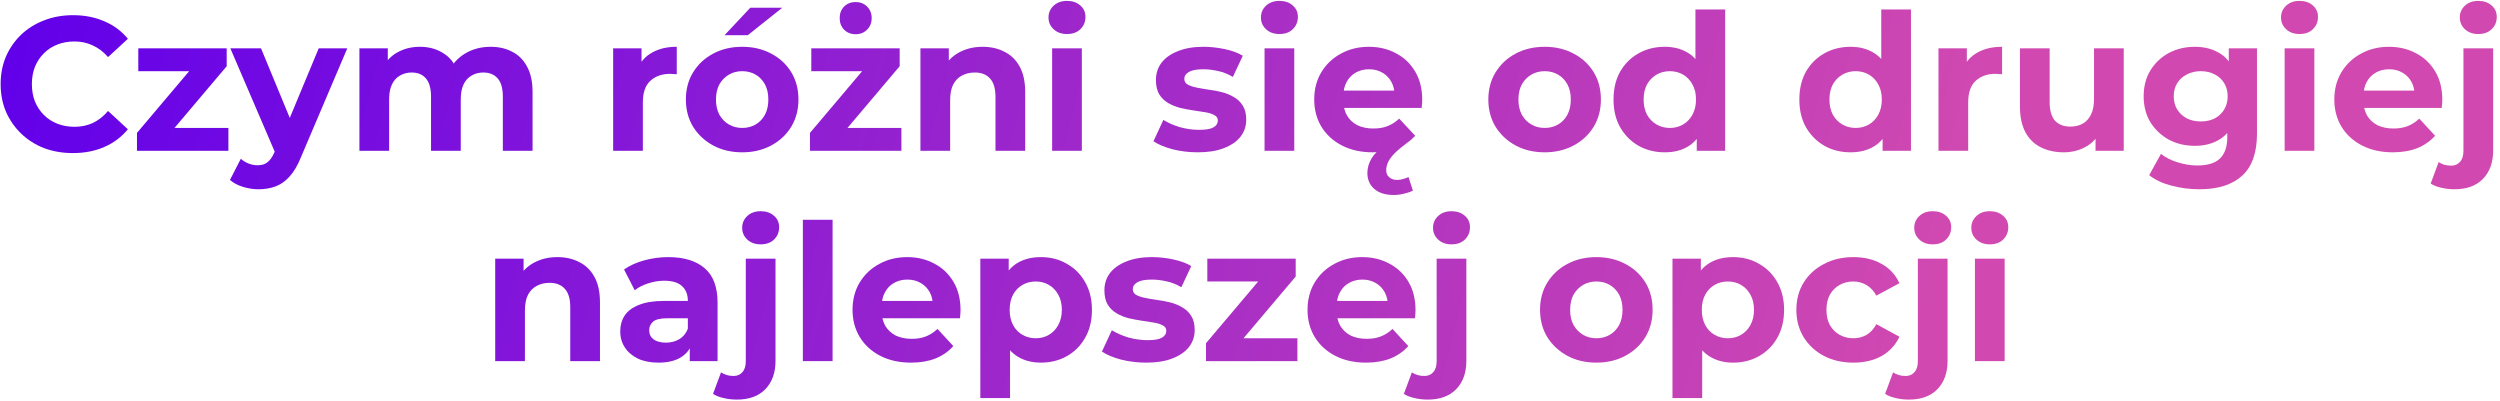
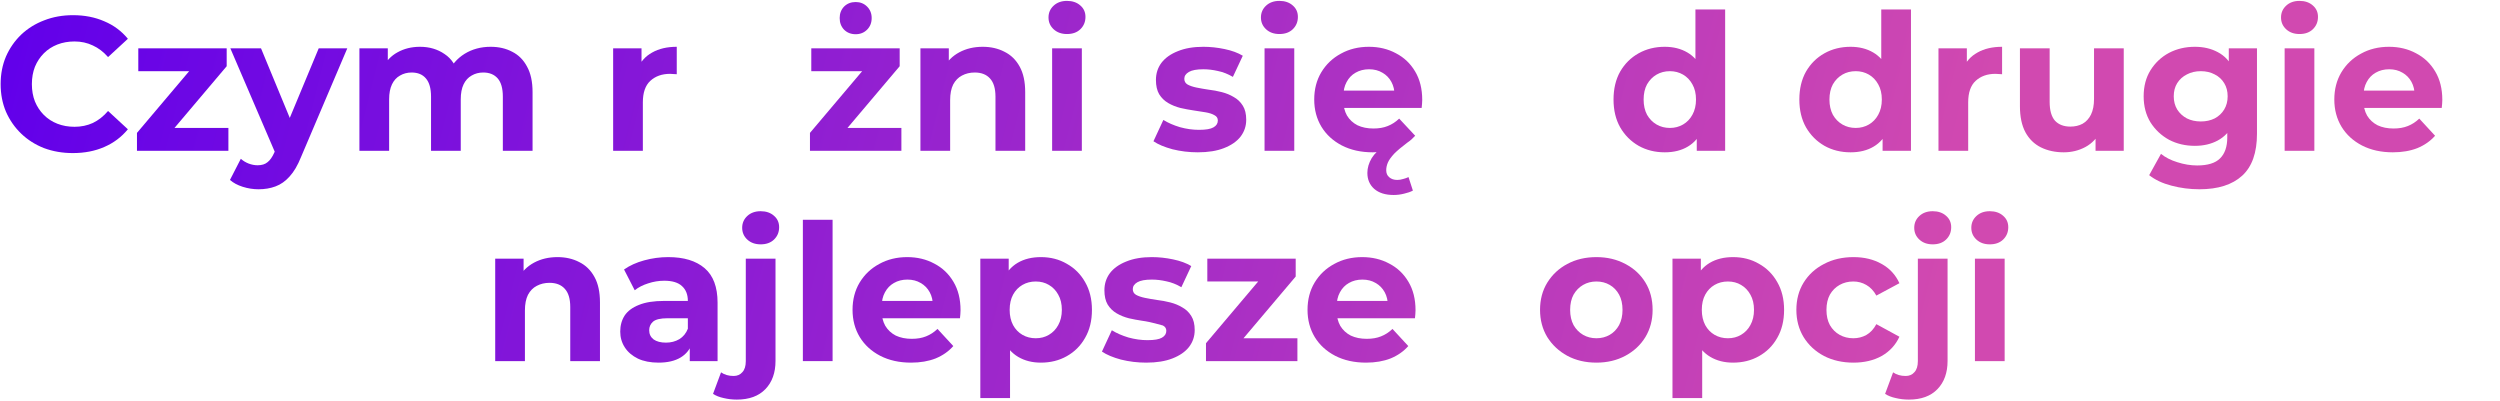
<svg xmlns="http://www.w3.org/2000/svg" width="630" height="101" viewBox="0 0 630 101" fill="none">
  <path d="M18.353 38.576C15.761 38.576 13.345 38.16 11.105 37.328C8.897 36.464 6.977 35.248 5.345 33.68C3.713 32.112 2.433 30.272 1.505 28.16C0.609 26.048 0.161 23.728 0.161 21.2C0.161 18.672 0.609 16.352 1.505 14.24C2.433 12.128 3.713 10.288 5.345 8.72C7.009 7.152 8.945 5.952 11.153 5.12C13.361 4.256 15.777 3.824 18.401 3.824C21.313 3.824 23.937 4.336 26.273 5.36C28.641 6.352 30.625 7.824 32.225 9.776L27.233 14.384C26.081 13.072 24.801 12.096 23.393 11.456C21.985 10.784 20.449 10.448 18.785 10.448C17.217 10.448 15.777 10.704 14.465 11.216C13.153 11.728 12.017 12.464 11.057 13.424C10.097 14.384 9.345 15.52 8.801 16.832C8.289 18.144 8.033 19.6 8.033 21.2C8.033 22.8 8.289 24.256 8.801 25.568C9.345 26.88 10.097 28.016 11.057 28.976C12.017 29.936 13.153 30.672 14.465 31.184C15.777 31.696 17.217 31.952 18.785 31.952C20.449 31.952 21.985 31.632 23.393 30.992C24.801 30.32 26.081 29.312 27.233 27.968L32.225 32.576C30.625 34.528 28.641 36.016 26.273 37.04C23.937 38.064 21.297 38.576 18.353 38.576Z" fill="url(#paint0_linear_38_310)" />
  <path d="M34.516 38V33.488L49.78 15.44L51.076 17.936H34.852V12.176H57.124V16.688L41.86 34.736L40.516 32.24H57.556V38H34.516Z" fill="url(#paint1_linear_38_310)" />
  <path d="M65.15 47.696C63.806 47.696 62.478 47.488 61.166 47.072C59.854 46.656 58.782 46.08 57.95 45.344L60.686 40.016C61.262 40.528 61.918 40.928 62.654 41.216C63.422 41.504 64.174 41.648 64.91 41.648C65.966 41.648 66.798 41.392 67.406 40.88C68.046 40.4 68.622 39.584 69.134 38.432L70.478 35.264L71.054 34.448L80.318 12.176H87.518L75.854 39.584C75.022 41.664 74.062 43.296 72.974 44.48C71.918 45.664 70.734 46.496 69.422 46.976C68.142 47.456 66.718 47.696 65.15 47.696ZM69.566 39.008L58.046 12.176H65.774L74.702 33.776L69.566 39.008Z" fill="url(#paint2_linear_38_310)" />
  <path d="M123.645 11.792C125.693 11.792 127.501 12.208 129.069 13.04C130.669 13.84 131.917 15.088 132.813 16.784C133.741 18.448 134.205 20.592 134.205 23.216V38H126.717V24.368C126.717 22.288 126.285 20.752 125.421 19.76C124.557 18.768 123.341 18.272 121.773 18.272C120.685 18.272 119.709 18.528 118.845 19.04C117.981 19.52 117.309 20.256 116.829 21.248C116.349 22.24 116.109 23.504 116.109 25.04V38H108.621V24.368C108.621 22.288 108.189 20.752 107.325 19.76C106.493 18.768 105.293 18.272 103.725 18.272C102.637 18.272 101.661 18.528 100.797 19.04C99.933 19.52 99.261 20.256 98.781 21.248C98.301 22.24 98.061 23.504 98.061 25.04V38H90.573V12.176H97.725V19.232L96.381 17.168C97.277 15.408 98.541 14.08 100.173 13.184C101.837 12.256 103.725 11.792 105.837 11.792C108.205 11.792 110.269 12.4 112.029 13.616C113.821 14.8 115.005 16.624 115.581 19.088L112.941 18.368C113.805 16.352 115.181 14.752 117.069 13.568C118.989 12.384 121.181 11.792 123.645 11.792Z" fill="url(#paint3_linear_38_310)" />
  <path d="M154.511 38V12.176H161.663V19.472L160.655 17.36C161.423 15.536 162.655 14.16 164.351 13.232C166.047 12.272 168.111 11.792 170.543 11.792V18.704C170.223 18.672 169.935 18.656 169.679 18.656C169.423 18.624 169.151 18.608 168.863 18.608C166.815 18.608 165.151 19.2 163.871 20.384C162.623 21.536 161.999 23.344 161.999 25.808V38H154.511Z" fill="url(#paint4_linear_38_310)" />
-   <path d="M187.049 38.384C184.297 38.384 181.849 37.808 179.705 36.656C177.593 35.504 175.913 33.936 174.665 31.952C173.449 29.936 172.841 27.648 172.841 25.088C172.841 22.496 173.449 20.208 174.665 18.224C175.913 16.208 177.593 14.64 179.705 13.52C181.849 12.368 184.297 11.792 187.049 11.792C189.769 11.792 192.201 12.368 194.345 13.52C196.489 14.64 198.169 16.192 199.385 18.176C200.601 20.16 201.209 22.464 201.209 25.088C201.209 27.648 200.601 29.936 199.385 31.952C198.169 33.936 196.489 35.504 194.345 36.656C192.201 37.808 189.769 38.384 187.049 38.384ZM187.049 32.24C188.297 32.24 189.417 31.952 190.409 31.376C191.401 30.8 192.185 29.984 192.761 28.928C193.337 27.84 193.625 26.56 193.625 25.088C193.625 23.584 193.337 22.304 192.761 21.248C192.185 20.192 191.401 19.376 190.409 18.8C189.417 18.224 188.297 17.936 187.049 17.936C185.801 17.936 184.681 18.224 183.689 18.8C182.697 19.376 181.897 20.192 181.289 21.248C180.713 22.304 180.425 23.584 180.425 25.088C180.425 26.56 180.713 27.84 181.289 28.928C181.897 29.984 182.697 30.8 183.689 31.376C184.681 31.952 185.801 32.24 187.049 32.24ZM182.585 8.864L189.065 1.952H197.129L188.441 8.864H182.585Z" fill="url(#paint5_linear_38_310)" />
  <path d="M204.11 38V33.488L219.374 15.44L220.67 17.936H204.446V12.176H226.718V16.688L211.454 34.736L210.11 32.24H227.15V38H204.11ZM215.63 8.624C214.446 8.624 213.47 8.24 212.702 7.472C211.966 6.704 211.598 5.728 211.598 4.544C211.598 3.392 211.966 2.432 212.702 1.664C213.47 0.896 214.446 0.512 215.63 0.512C216.782 0.512 217.742 0.896 218.51 1.664C219.278 2.432 219.662 3.392 219.662 4.544C219.662 5.728 219.278 6.704 218.51 7.472C217.742 8.24 216.782 8.624 215.63 8.624Z" fill="url(#paint6_linear_38_310)" />
  <path d="M247.644 11.792C249.692 11.792 251.516 12.208 253.116 13.04C254.748 13.84 256.028 15.088 256.956 16.784C257.884 18.448 258.348 20.592 258.348 23.216V38H250.86V24.368C250.86 22.288 250.396 20.752 249.468 19.76C248.572 18.768 247.292 18.272 245.628 18.272C244.444 18.272 243.372 18.528 242.412 19.04C241.484 19.52 240.748 20.272 240.204 21.296C239.692 22.32 239.436 23.632 239.436 25.232V38H231.948V12.176H239.1V19.328L237.756 17.168C238.684 15.44 240.012 14.112 241.74 13.184C243.468 12.256 245.436 11.792 247.644 11.792Z" fill="url(#paint7_linear_38_310)" />
  <path d="M265.136 38V12.176H272.624V38H265.136ZM268.88 8.576C267.504 8.576 266.384 8.176 265.52 7.376C264.656 6.576 264.224 5.584 264.224 4.4C264.224 3.216 264.656 2.224 265.52 1.424C266.384 0.624 267.504 0.224 268.88 0.224C270.256 0.224 271.376 0.608 272.24 1.376C273.104 2.112 273.536 3.072 273.536 4.256C273.536 5.504 273.104 6.544 272.24 7.376C271.408 8.176 270.288 8.576 268.88 8.576Z" fill="url(#paint8_linear_38_310)" />
  <path d="M301.855 38.384C299.647 38.384 297.519 38.128 295.471 37.616C293.455 37.072 291.855 36.4 290.671 35.6L293.167 30.224C294.351 30.96 295.743 31.568 297.343 32.048C298.975 32.496 300.575 32.72 302.143 32.72C303.871 32.72 305.087 32.512 305.791 32.096C306.527 31.68 306.895 31.104 306.895 30.368C306.895 29.76 306.607 29.312 306.031 29.024C305.487 28.704 304.751 28.464 303.823 28.304C302.895 28.144 301.871 27.984 300.751 27.824C299.663 27.664 298.559 27.456 297.439 27.2C296.319 26.912 295.295 26.496 294.367 25.952C293.439 25.408 292.687 24.672 292.111 23.744C291.567 22.816 291.295 21.616 291.295 20.144C291.295 18.512 291.759 17.072 292.687 15.824C293.647 14.576 295.023 13.6 296.815 12.896C298.607 12.16 300.751 11.792 303.247 11.792C305.007 11.792 306.799 11.984 308.623 12.368C310.447 12.752 311.967 13.312 313.183 14.048L310.687 19.376C309.439 18.64 308.175 18.144 306.895 17.888C305.647 17.6 304.431 17.456 303.247 17.456C301.583 17.456 300.367 17.68 299.599 18.128C298.831 18.576 298.447 19.152 298.447 19.856C298.447 20.496 298.719 20.976 299.263 21.296C299.839 21.616 300.591 21.872 301.519 22.064C302.447 22.256 303.455 22.432 304.543 22.592C305.663 22.72 306.783 22.928 307.903 23.216C309.023 23.504 310.031 23.92 310.927 24.464C311.855 24.976 312.607 25.696 313.183 26.624C313.759 27.52 314.047 28.704 314.047 30.176C314.047 31.776 313.567 33.2 312.607 34.448C311.647 35.664 310.255 36.624 308.431 37.328C306.639 38.032 304.447 38.384 301.855 38.384Z" fill="url(#paint9_linear_38_310)" />
  <path d="M318.667 38V12.176H326.155V38H318.667ZM322.411 8.576C321.035 8.576 319.915 8.176 319.051 7.376C318.187 6.576 317.755 5.584 317.755 4.4C317.755 3.216 318.187 2.224 319.051 1.424C319.915 0.624 321.035 0.224 322.411 0.224C323.787 0.224 324.907 0.608 325.771 1.376C326.635 2.112 327.067 3.072 327.067 4.256C327.067 5.504 326.635 6.544 325.771 7.376C324.939 8.176 323.819 8.576 322.411 8.576Z" fill="url(#paint10_linear_38_310)" />
  <path d="M351.201 49.136C349.12 49.136 347.489 48.624 346.305 47.6C345.153 46.576 344.577 45.232 344.577 43.568C344.577 42.32 344.945 41.072 345.681 39.824C346.449 38.608 347.552 37.6 348.992 36.8L350.529 37.76C349.857 37.952 349.12 38.096 348.32 38.192C347.552 38.32 346.753 38.384 345.921 38.384C342.977 38.384 340.385 37.808 338.145 36.656C335.937 35.504 334.224 33.936 333.008 31.952C331.792 29.936 331.185 27.648 331.185 25.088C331.185 22.496 331.777 20.208 332.961 18.224C334.177 16.208 335.825 14.64 337.905 13.52C339.985 12.368 342.337 11.792 344.961 11.792C347.489 11.792 349.76 12.336 351.776 13.424C353.824 14.48 355.441 16.016 356.625 18.032C357.809 20.016 358.401 22.4 358.401 25.184C358.401 25.472 358.385 25.808 358.353 26.192C358.321 26.544 358.288 26.88 358.257 27.2H337.28V22.832H354.32L351.44 24.128C351.44 22.784 351.169 21.616 350.625 20.624C350.081 19.632 349.328 18.864 348.368 18.32C347.408 17.744 346.289 17.456 345.009 17.456C343.729 17.456 342.592 17.744 341.6 18.32C340.64 18.864 339.889 19.648 339.345 20.672C338.801 21.664 338.529 22.848 338.529 24.224V25.376C338.529 26.784 338.832 28.032 339.44 29.12C340.08 30.176 340.961 30.992 342.081 31.568C343.233 32.112 344.576 32.384 346.112 32.384C347.488 32.384 348.688 32.176 349.712 31.76C350.768 31.344 351.728 30.72 352.592 29.888L356.625 34.208C356.337 34.528 356.032 34.832 355.712 35.12C355.392 35.408 355.04 35.68 354.656 35.936C353.248 36.992 352.145 37.92 351.345 38.72C350.577 39.552 350.048 40.288 349.76 40.928C349.472 41.6 349.328 42.256 349.328 42.896C349.328 43.664 349.584 44.256 350.096 44.672C350.608 45.12 351.28 45.344 352.112 45.344C352.592 45.344 353.088 45.264 353.6 45.104C354.112 44.976 354.56 44.816 354.944 44.624L356.048 48.032C355.44 48.352 354.704 48.608 353.84 48.8C352.976 49.024 352.097 49.136 351.201 49.136Z" fill="url(#paint11_linear_38_310)" />
-   <path d="M389.267 38.384C386.515 38.384 384.067 37.808 381.923 36.656C379.811 35.504 378.131 33.936 376.883 31.952C375.667 29.936 375.06 27.648 375.06 25.088C375.06 22.496 375.667 20.208 376.883 18.224C378.131 16.208 379.811 14.64 381.923 13.52C384.067 12.368 386.515 11.792 389.267 11.792C391.987 11.792 394.42 12.368 396.564 13.52C398.708 14.64 400.388 16.192 401.604 18.176C402.82 20.16 403.427 22.464 403.427 25.088C403.427 27.648 402.82 29.936 401.604 31.952C400.388 33.936 398.708 35.504 396.564 36.656C394.42 37.808 391.987 38.384 389.267 38.384ZM389.267 32.24C390.515 32.24 391.636 31.952 392.628 31.376C393.62 30.8 394.403 29.984 394.979 28.928C395.555 27.84 395.844 26.56 395.844 25.088C395.844 23.584 395.555 22.304 394.979 21.248C394.403 20.192 393.62 19.376 392.628 18.8C391.636 18.224 390.515 17.936 389.267 17.936C388.019 17.936 386.9 18.224 385.908 18.8C384.916 19.376 384.116 20.192 383.508 21.248C382.932 22.304 382.643 23.584 382.643 25.088C382.643 26.56 382.932 27.84 383.508 28.928C384.116 29.984 384.916 30.8 385.908 31.376C386.9 31.952 388.019 32.24 389.267 32.24Z" fill="url(#paint12_linear_38_310)" />
  <path d="M419.521 38.384C417.089 38.384 414.897 37.84 412.945 36.752C410.993 35.632 409.441 34.08 408.289 32.096C407.169 30.112 406.609 27.776 406.609 25.088C406.609 22.368 407.169 20.016 408.289 18.032C409.441 16.048 410.993 14.512 412.945 13.424C414.897 12.336 417.089 11.792 419.521 11.792C421.697 11.792 423.601 12.272 425.233 13.232C426.865 14.192 428.129 15.648 429.025 17.6C429.921 19.552 430.369 22.048 430.369 25.088C430.369 28.096 429.937 30.592 429.073 32.576C428.209 34.528 426.961 35.984 425.329 36.944C423.729 37.904 421.793 38.384 419.521 38.384ZM420.817 32.24C422.033 32.24 423.137 31.952 424.129 31.376C425.121 30.8 425.905 29.984 426.481 28.928C427.089 27.84 427.393 26.56 427.393 25.088C427.393 23.584 427.089 22.304 426.481 21.248C425.905 20.192 425.121 19.376 424.129 18.8C423.137 18.224 422.033 17.936 420.817 17.936C419.569 17.936 418.449 18.224 417.457 18.8C416.465 19.376 415.665 20.192 415.057 21.248C414.481 22.304 414.193 23.584 414.193 25.088C414.193 26.56 414.481 27.84 415.057 28.928C415.665 29.984 416.465 30.8 417.457 31.376C418.449 31.952 419.569 32.24 420.817 32.24ZM427.585 38V32.72L427.729 25.04L427.249 17.408V2.384H434.737V38H427.585Z" fill="url(#paint13_linear_38_310)" />
  <path d="M466.349 38.384C463.917 38.384 461.725 37.84 459.773 36.752C457.821 35.632 456.269 34.08 455.117 32.096C453.997 30.112 453.437 27.776 453.437 25.088C453.437 22.368 453.997 20.016 455.117 18.032C456.269 16.048 457.821 14.512 459.773 13.424C461.725 12.336 463.917 11.792 466.349 11.792C468.525 11.792 470.429 12.272 472.061 13.232C473.693 14.192 474.957 15.648 475.853 17.6C476.749 19.552 477.197 22.048 477.197 25.088C477.197 28.096 476.765 30.592 475.901 32.576C475.037 34.528 473.789 35.984 472.157 36.944C470.557 37.904 468.621 38.384 466.349 38.384ZM467.645 32.24C468.861 32.24 469.965 31.952 470.957 31.376C471.949 30.8 472.733 29.984 473.309 28.928C473.917 27.84 474.221 26.56 474.221 25.088C474.221 23.584 473.917 22.304 473.309 21.248C472.733 20.192 471.949 19.376 470.957 18.8C469.965 18.224 468.861 17.936 467.645 17.936C466.397 17.936 465.277 18.224 464.285 18.8C463.293 19.376 462.493 20.192 461.885 21.248C461.309 22.304 461.021 23.584 461.021 25.088C461.021 26.56 461.309 27.84 461.885 28.928C462.493 29.984 463.293 30.8 464.285 31.376C465.277 31.952 466.397 32.24 467.645 32.24ZM474.413 38V32.72L474.557 25.04L474.077 17.408V2.384H481.565V38H474.413Z" fill="url(#paint14_linear_38_310)" />
  <path d="M488.495 38V12.176H495.647V19.472L494.639 17.36C495.407 15.536 496.639 14.16 498.335 13.232C500.031 12.272 502.095 11.792 504.527 11.792V18.704C504.207 18.672 503.919 18.656 503.663 18.656C503.407 18.624 503.135 18.608 502.847 18.608C500.799 18.608 499.135 19.2 497.855 20.384C496.607 21.536 495.983 23.344 495.983 25.808V38H488.495Z" fill="url(#paint15_linear_38_310)" />
  <path d="M520.063 38.384C517.919 38.384 515.999 37.968 514.303 37.136C512.639 36.304 511.343 35.04 510.415 33.344C509.487 31.616 509.023 29.424 509.023 26.768V12.176H516.511V25.664C516.511 27.808 516.959 29.392 517.855 30.416C518.783 31.408 520.079 31.904 521.743 31.904C522.895 31.904 523.919 31.664 524.815 31.184C525.711 30.672 526.415 29.904 526.927 28.88C527.439 27.824 527.695 26.512 527.695 24.944V12.176H535.183V38H528.079V30.896L529.375 32.96C528.511 34.752 527.231 36.112 525.535 37.04C523.871 37.936 522.047 38.384 520.063 38.384Z" fill="url(#paint16_linear_38_310)" />
  <path d="M554.264 47.696C551.832 47.696 549.48 47.392 547.208 46.784C544.968 46.208 543.096 45.328 541.592 44.144L544.568 38.768C545.656 39.664 547.032 40.368 548.696 40.88C550.392 41.424 552.056 41.696 553.688 41.696C556.344 41.696 558.264 41.104 559.448 39.92C560.664 38.736 561.272 36.976 561.272 34.64V30.752L561.752 24.272L561.656 17.744V12.176H568.76V33.68C568.76 38.48 567.512 42.016 565.016 44.288C562.52 46.56 558.936 47.696 554.264 47.696ZM553.112 36.752C550.712 36.752 548.536 36.24 546.584 35.216C544.664 34.16 543.112 32.704 541.928 30.848C540.776 28.96 540.2 26.768 540.2 24.272C540.2 21.744 540.776 19.552 541.928 17.696C543.112 15.808 544.664 14.352 546.584 13.328C548.536 12.304 550.712 11.792 553.112 11.792C555.288 11.792 557.208 12.24 558.872 13.136C560.536 14 561.832 15.36 562.76 17.216C563.688 19.04 564.152 21.392 564.152 24.272C564.152 27.12 563.688 29.472 562.76 31.328C561.832 33.152 560.536 34.512 558.872 35.408C557.208 36.304 555.288 36.752 553.112 36.752ZM554.6 30.608C555.912 30.608 557.08 30.352 558.104 29.84C559.128 29.296 559.928 28.544 560.504 27.584C561.08 26.624 561.368 25.52 561.368 24.272C561.368 22.992 561.08 21.888 560.504 20.96C559.928 20 559.128 19.264 558.104 18.752C557.08 18.208 555.912 17.936 554.6 17.936C553.288 17.936 552.12 18.208 551.096 18.752C550.072 19.264 549.256 20 548.648 20.96C548.072 21.888 547.784 22.992 547.784 24.272C547.784 25.52 548.072 26.624 548.648 27.584C549.256 28.544 550.072 29.296 551.096 29.84C552.12 30.352 553.288 30.608 554.6 30.608Z" fill="url(#paint17_linear_38_310)" />
  <path d="M575.729 38V12.176H583.218V38H575.729ZM579.474 8.576C578.098 8.576 576.978 8.176 576.114 7.376C575.25 6.576 574.818 5.584 574.818 4.4C574.818 3.216 575.25 2.224 576.114 1.424C576.978 0.624 578.098 0.224 579.474 0.224C580.85 0.224 581.969 0.608 582.833 1.376C583.697 2.112 584.13 3.072 584.13 4.256C584.13 5.504 583.697 6.544 582.833 7.376C582.001 8.176 580.882 8.576 579.474 8.576Z" fill="url(#paint18_linear_38_310)" />
  <path d="M602.983 38.384C600.039 38.384 597.447 37.808 595.207 36.656C592.999 35.504 591.287 33.936 590.071 31.952C588.855 29.936 588.247 27.648 588.247 25.088C588.247 22.496 588.839 20.208 590.023 18.224C591.239 16.208 592.887 14.64 594.967 13.52C597.047 12.368 599.399 11.792 602.023 11.792C604.551 11.792 606.823 12.336 608.839 13.424C610.887 14.48 612.503 16.016 613.687 18.032C614.871 20.016 615.463 22.4 615.463 25.184C615.463 25.472 615.447 25.808 615.415 26.192C615.383 26.544 615.351 26.88 615.319 27.2H594.343V22.832H611.383L608.503 24.128C608.503 22.784 608.231 21.616 607.687 20.624C607.143 19.632 606.391 18.864 605.431 18.32C604.471 17.744 603.351 17.456 602.071 17.456C600.791 17.456 599.655 17.744 598.663 18.32C597.703 18.864 596.951 19.648 596.407 20.672C595.863 21.664 595.591 22.848 595.591 24.224V25.376C595.591 26.784 595.895 28.032 596.503 29.12C597.143 30.176 598.023 30.992 599.143 31.568C600.295 32.112 601.639 32.384 603.175 32.384C604.551 32.384 605.751 32.176 606.775 31.76C607.831 31.344 608.791 30.72 609.655 29.888L613.639 34.208C612.455 35.552 610.967 36.592 609.175 37.328C607.383 38.032 605.319 38.384 602.983 38.384Z" fill="url(#paint19_linear_38_310)" />
-   <path d="M618.528 47.696C617.376 47.696 616.272 47.568 615.216 47.312C614.16 47.088 613.264 46.736 612.528 46.256L614.544 40.832C615.408 41.44 616.464 41.744 617.712 41.744C618.64 41.744 619.376 41.424 619.92 40.784C620.496 40.176 620.784 39.248 620.784 38V12.176H628.272V37.952C628.272 40.928 627.424 43.296 625.728 45.056C624.032 46.816 621.632 47.696 618.528 47.696ZM624.528 8.576C623.152 8.576 622.032 8.176 621.168 7.376C620.304 6.576 619.872 5.584 619.872 4.4C619.872 3.216 620.304 2.224 621.168 1.424C622.032 0.624 623.152 0.224 624.528 0.224C625.904 0.224 627.024 0.608 627.888 1.376C628.752 2.112 629.184 3.072 629.184 4.256C629.184 5.504 628.752 6.544 627.888 7.376C627.056 8.176 625.936 8.576 624.528 8.576Z" fill="url(#paint20_linear_38_310)" />
  <path d="M140.488 64.792C142.536 64.792 144.36 65.208 145.96 66.04C147.592 66.84 148.872 68.088 149.8 69.784C150.728 71.448 151.192 73.592 151.192 76.216V91H143.704V77.368C143.704 75.288 143.24 73.752 142.312 72.76C141.416 71.768 140.136 71.272 138.472 71.272C137.288 71.272 136.216 71.528 135.256 72.04C134.328 72.52 133.592 73.272 133.048 74.296C132.536 75.32 132.28 76.632 132.28 78.232V91H124.792V65.176H131.944V72.328L130.6 70.168C131.528 68.44 132.856 67.112 134.584 66.184C136.312 65.256 138.28 64.792 140.488 64.792Z" fill="url(#paint21_linear_38_310)" />
  <path d="M173.82 91V85.96L173.34 84.856V75.832C173.34 74.232 172.844 72.984 171.852 72.088C170.892 71.192 169.404 70.744 167.388 70.744C166.012 70.744 164.651 70.968 163.307 71.416C161.995 71.832 160.876 72.408 159.948 73.144L157.26 67.912C158.668 66.92 160.364 66.152 162.348 65.608C164.332 65.064 166.348 64.792 168.396 64.792C172.332 64.792 175.388 65.72 177.564 67.576C179.74 69.432 180.828 72.328 180.828 76.264V91H173.82ZM165.948 91.384C163.932 91.384 162.204 91.048 160.764 90.376C159.324 89.672 158.22 88.728 157.452 87.544C156.684 86.36 156.299 85.032 156.299 83.56C156.299 82.024 156.668 80.68 157.404 79.528C158.172 78.376 159.372 77.48 161.004 76.84C162.636 76.168 164.764 75.832 167.388 75.832H174.251V80.2H168.204C166.444 80.2 165.228 80.488 164.556 81.064C163.916 81.64 163.596 82.36 163.596 83.224C163.596 84.184 163.963 84.952 164.699 85.528C165.467 86.072 166.508 86.344 167.82 86.344C169.068 86.344 170.188 86.056 171.18 85.48C172.172 84.872 172.892 83.992 173.34 82.84L174.492 86.296C173.948 87.96 172.956 89.224 171.516 90.088C170.076 90.952 168.22 91.384 165.948 91.384Z" fill="url(#paint22_linear_38_310)" />
  <path d="M185.685 100.696C184.533 100.696 183.428 100.568 182.372 100.312C181.316 100.088 180.421 99.736 179.685 99.256L181.701 93.832C182.565 94.44 183.62 94.744 184.868 94.744C185.796 94.744 186.533 94.424 187.077 93.784C187.653 93.176 187.94 92.248 187.94 91V65.176H195.428V90.952C195.428 93.928 194.58 96.296 192.884 98.056C191.188 99.816 188.789 100.696 185.685 100.696ZM191.685 61.576C190.309 61.576 189.188 61.176 188.324 60.376C187.46 59.576 187.029 58.584 187.029 57.4C187.029 56.216 187.46 55.224 188.324 54.424C189.188 53.624 190.309 53.224 191.685 53.224C193.061 53.224 194.18 53.608 195.044 54.376C195.908 55.112 196.34 56.072 196.34 57.256C196.34 58.504 195.908 59.544 195.044 60.376C194.212 61.176 193.093 61.576 191.685 61.576Z" fill="url(#paint23_linear_38_310)" />
  <path d="M202.323 91V55.384H209.811V91H202.323Z" fill="url(#paint24_linear_38_310)" />
  <path d="M229.577 91.384C226.633 91.384 224.041 90.808 221.801 89.656C219.593 88.504 217.881 86.936 216.665 84.952C215.449 82.936 214.841 80.648 214.841 78.088C214.841 75.496 215.433 73.208 216.617 71.224C217.833 69.208 219.481 67.64 221.561 66.52C223.641 65.368 225.993 64.792 228.617 64.792C231.145 64.792 233.417 65.336 235.433 66.424C237.481 67.48 239.097 69.016 240.281 71.032C241.465 73.016 242.057 75.4 242.057 78.184C242.057 78.472 242.041 78.808 242.009 79.192C241.977 79.544 241.945 79.88 241.913 80.2H220.937V75.832H237.977L235.097 77.128C235.097 75.784 234.825 74.616 234.281 73.624C233.737 72.632 232.985 71.864 232.025 71.32C231.065 70.744 229.945 70.456 228.665 70.456C227.385 70.456 226.249 70.744 225.257 71.32C224.297 71.864 223.545 72.648 223.001 73.672C222.457 74.664 222.185 75.848 222.185 77.224V78.376C222.185 79.784 222.489 81.032 223.097 82.12C223.737 83.176 224.617 83.992 225.737 84.568C226.889 85.112 228.233 85.384 229.769 85.384C231.145 85.384 232.345 85.176 233.369 84.76C234.425 84.344 235.385 83.72 236.249 82.888L240.233 87.208C239.049 88.552 237.561 89.592 235.769 90.328C233.977 91.032 231.913 91.384 229.577 91.384Z" fill="url(#paint25_linear_38_310)" />
  <path d="M262.306 91.384C260.13 91.384 258.226 90.904 256.594 89.944C254.962 88.984 253.682 87.528 252.754 85.576C251.858 83.592 251.41 81.096 251.41 78.088C251.41 75.048 251.842 72.552 252.706 70.6C253.57 68.648 254.818 67.192 256.45 66.232C258.082 65.272 260.034 64.792 262.306 64.792C264.738 64.792 266.914 65.352 268.834 66.472C270.786 67.56 272.322 69.096 273.442 71.08C274.594 73.064 275.17 75.4 275.17 78.088C275.17 80.808 274.594 83.16 273.442 85.144C272.322 87.128 270.786 88.664 268.834 89.752C266.914 90.84 264.738 91.384 262.306 91.384ZM247.042 100.312V65.176H254.194V70.456L254.05 78.136L254.53 85.768V100.312H247.042ZM261.01 85.24C262.258 85.24 263.362 84.952 264.322 84.376C265.314 83.8 266.098 82.984 266.674 81.928C267.282 80.84 267.586 79.56 267.586 78.088C267.586 76.584 267.282 75.304 266.674 74.248C266.098 73.192 265.314 72.376 264.322 71.8C263.362 71.224 262.258 70.936 261.01 70.936C259.762 70.936 258.642 71.224 257.65 71.8C256.658 72.376 255.874 73.192 255.298 74.248C254.722 75.304 254.434 76.584 254.434 78.088C254.434 79.56 254.722 80.84 255.298 81.928C255.874 82.984 256.658 83.8 257.65 84.376C258.642 84.952 259.762 85.24 261.01 85.24Z" fill="url(#paint26_linear_38_310)" />
-   <path d="M288.871 91.384C286.663 91.384 284.535 91.128 282.487 90.616C280.471 90.072 278.871 89.4 277.687 88.6L280.183 83.224C281.367 83.96 282.759 84.568 284.359 85.048C285.991 85.496 287.591 85.72 289.159 85.72C290.887 85.72 292.103 85.512 292.807 85.096C293.543 84.68 293.911 84.104 293.911 83.368C293.911 82.76 293.623 82.312 293.047 82.024C292.503 81.704 291.767 81.464 290.839 81.304C289.911 81.144 288.887 80.984 287.767 80.824C286.679 80.664 285.575 80.456 284.455 80.2C283.335 79.912 282.311 79.496 281.383 78.952C280.455 78.408 279.703 77.672 279.127 76.744C278.583 75.816 278.311 74.616 278.311 73.144C278.311 71.512 278.775 70.072 279.703 68.824C280.663 67.576 282.039 66.6 283.831 65.896C285.623 65.16 287.767 64.792 290.263 64.792C292.023 64.792 293.815 64.984 295.639 65.368C297.463 65.752 298.983 66.312 300.199 67.048L297.703 72.376C296.455 71.64 295.191 71.144 293.911 70.888C292.663 70.6 291.447 70.456 290.263 70.456C288.599 70.456 287.383 70.68 286.615 71.128C285.847 71.576 285.463 72.152 285.463 72.856C285.463 73.496 285.735 73.976 286.279 74.296C286.855 74.616 287.607 74.872 288.535 75.064C289.463 75.256 290.471 75.432 291.559 75.592C292.679 75.72 293.799 75.928 294.919 76.216C296.039 76.504 297.047 76.92 297.943 77.464C298.871 77.976 299.623 78.696 300.199 79.624C300.775 80.52 301.063 81.704 301.063 83.176C301.063 84.776 300.583 86.2 299.623 87.448C298.663 88.664 297.271 89.624 295.447 90.328C293.655 91.032 291.463 91.384 288.871 91.384Z" fill="url(#paint27_linear_38_310)" />
+   <path d="M288.871 91.384C286.663 91.384 284.535 91.128 282.487 90.616C280.471 90.072 278.871 89.4 277.687 88.6L280.183 83.224C281.367 83.96 282.759 84.568 284.359 85.048C285.991 85.496 287.591 85.72 289.159 85.72C290.887 85.72 292.103 85.512 292.807 85.096C293.543 84.68 293.911 84.104 293.911 83.368C293.911 82.76 293.623 82.312 293.047 82.024C289.911 81.144 288.887 80.984 287.767 80.824C286.679 80.664 285.575 80.456 284.455 80.2C283.335 79.912 282.311 79.496 281.383 78.952C280.455 78.408 279.703 77.672 279.127 76.744C278.583 75.816 278.311 74.616 278.311 73.144C278.311 71.512 278.775 70.072 279.703 68.824C280.663 67.576 282.039 66.6 283.831 65.896C285.623 65.16 287.767 64.792 290.263 64.792C292.023 64.792 293.815 64.984 295.639 65.368C297.463 65.752 298.983 66.312 300.199 67.048L297.703 72.376C296.455 71.64 295.191 71.144 293.911 70.888C292.663 70.6 291.447 70.456 290.263 70.456C288.599 70.456 287.383 70.68 286.615 71.128C285.847 71.576 285.463 72.152 285.463 72.856C285.463 73.496 285.735 73.976 286.279 74.296C286.855 74.616 287.607 74.872 288.535 75.064C289.463 75.256 290.471 75.432 291.559 75.592C292.679 75.72 293.799 75.928 294.919 76.216C296.039 76.504 297.047 76.92 297.943 77.464C298.871 77.976 299.623 78.696 300.199 79.624C300.775 80.52 301.063 81.704 301.063 83.176C301.063 84.776 300.583 86.2 299.623 87.448C298.663 88.664 297.271 89.624 295.447 90.328C293.655 91.032 291.463 91.384 288.871 91.384Z" fill="url(#paint27_linear_38_310)" />
  <path d="M303.907 91V86.488L319.171 68.44L320.467 70.936H304.243V65.176H326.515V69.688L311.251 87.736L309.907 85.24H326.947V91H303.907Z" fill="url(#paint28_linear_38_310)" />
  <path d="M344.233 91.384C341.289 91.384 338.697 90.808 336.457 89.656C334.249 88.504 332.537 86.936 331.321 84.952C330.105 82.936 329.497 80.648 329.497 78.088C329.497 75.496 330.089 73.208 331.273 71.224C332.489 69.208 334.137 67.64 336.217 66.52C338.297 65.368 340.649 64.792 343.273 64.792C345.801 64.792 348.073 65.336 350.089 66.424C352.137 67.48 353.753 69.016 354.937 71.032C356.121 73.016 356.713 75.4 356.713 78.184C356.713 78.472 356.697 78.808 356.665 79.192C356.633 79.544 356.601 79.88 356.569 80.2H335.593V75.832H352.633L349.753 77.128C349.753 75.784 349.481 74.616 348.937 73.624C348.393 72.632 347.641 71.864 346.681 71.32C345.721 70.744 344.601 70.456 343.321 70.456C342.041 70.456 340.905 70.744 339.913 71.32C338.953 71.864 338.201 72.648 337.657 73.672C337.113 74.664 336.841 75.848 336.841 77.224V78.376C336.841 79.784 337.145 81.032 337.753 82.12C338.393 83.176 339.273 83.992 340.393 84.568C341.545 85.112 342.889 85.384 344.425 85.384C345.801 85.384 347.001 85.176 348.025 84.76C349.081 84.344 350.041 83.72 350.905 82.888L354.889 87.208C353.705 88.552 352.217 89.592 350.425 90.328C348.633 91.032 346.569 91.384 344.233 91.384Z" fill="url(#paint29_linear_38_310)" />
-   <path d="M359.778 100.696C358.626 100.696 357.522 100.568 356.466 100.312C355.41 100.088 354.514 99.736 353.778 99.256L355.794 93.832C356.658 94.44 357.714 94.744 358.962 94.744C359.89 94.744 360.626 94.424 361.17 93.784C361.746 93.176 362.034 92.248 362.034 91V65.176H369.522V90.952C369.522 93.928 368.674 96.296 366.978 98.056C365.282 99.816 362.882 100.696 359.778 100.696ZM365.778 61.576C364.402 61.576 363.282 61.176 362.418 60.376C361.554 59.576 361.122 58.584 361.122 57.4C361.122 56.216 361.554 55.224 362.418 54.424C363.282 53.624 364.402 53.224 365.778 53.224C367.154 53.224 368.274 53.608 369.138 54.376C370.002 55.112 370.434 56.072 370.434 57.256C370.434 58.504 370.002 59.544 369.138 60.376C368.306 61.176 367.186 61.576 365.778 61.576Z" fill="url(#paint30_linear_38_310)" />
  <path d="M402.299 91.384C399.547 91.384 397.099 90.808 394.955 89.656C392.843 88.504 391.163 86.936 389.915 84.952C388.699 82.936 388.091 80.648 388.091 78.088C388.091 75.496 388.699 73.208 389.915 71.224C391.163 69.208 392.843 67.64 394.955 66.52C397.099 65.368 399.547 64.792 402.299 64.792C405.019 64.792 407.451 65.368 409.595 66.52C411.739 67.64 413.419 69.192 414.635 71.176C415.851 73.16 416.459 75.464 416.459 78.088C416.459 80.648 415.851 82.936 414.635 84.952C413.419 86.936 411.739 88.504 409.595 89.656C407.451 90.808 405.019 91.384 402.299 91.384ZM402.299 85.24C403.547 85.24 404.667 84.952 405.659 84.376C406.651 83.8 407.435 82.984 408.011 81.928C408.587 80.84 408.875 79.56 408.875 78.088C408.875 76.584 408.587 75.304 408.011 74.248C407.435 73.192 406.651 72.376 405.659 71.8C404.667 71.224 403.547 70.936 402.299 70.936C401.051 70.936 399.931 71.224 398.939 71.8C397.947 72.376 397.147 73.192 396.539 74.248C395.963 75.304 395.675 76.584 395.675 78.088C395.675 79.56 395.963 80.84 396.539 81.928C397.147 82.984 397.947 83.8 398.939 84.376C399.931 84.952 401.051 85.24 402.299 85.24Z" fill="url(#paint31_linear_38_310)" />
  <path d="M436.728 91.384C434.552 91.384 432.648 90.904 431.016 89.944C429.384 88.984 428.104 87.528 427.176 85.576C426.28 83.592 425.832 81.096 425.832 78.088C425.832 75.048 426.264 72.552 427.128 70.6C427.992 68.648 429.24 67.192 430.872 66.232C432.504 65.272 434.456 64.792 436.728 64.792C439.16 64.792 441.336 65.352 443.256 66.472C445.208 67.56 446.744 69.096 447.864 71.08C449.016 73.064 449.592 75.4 449.592 78.088C449.592 80.808 449.016 83.16 447.864 85.144C446.744 87.128 445.208 88.664 443.256 89.752C441.336 90.84 439.16 91.384 436.728 91.384ZM421.464 100.312V65.176H428.616V70.456L428.472 78.136L428.952 85.768V100.312H421.464ZM435.432 85.24C436.68 85.24 437.784 84.952 438.744 84.376C439.736 83.8 440.52 82.984 441.096 81.928C441.704 80.84 442.008 79.56 442.008 78.088C442.008 76.584 441.704 75.304 441.096 74.248C440.52 73.192 439.736 72.376 438.744 71.8C437.784 71.224 436.68 70.936 435.432 70.936C434.184 70.936 433.064 71.224 432.072 71.8C431.08 72.376 430.296 73.192 429.72 74.248C429.144 75.304 428.856 76.584 428.856 78.088C428.856 79.56 429.144 80.84 429.72 81.928C430.296 82.984 431.08 83.8 432.072 84.376C433.064 84.952 434.184 85.24 435.432 85.24Z" fill="url(#paint32_linear_38_310)" />
  <path d="M467.084 91.384C464.3 91.384 461.82 90.824 459.644 89.704C457.468 88.552 455.756 86.968 454.508 84.952C453.292 82.936 452.685 80.648 452.685 78.088C452.685 75.496 453.292 73.208 454.508 71.224C455.756 69.208 457.468 67.64 459.644 66.52C461.82 65.368 464.3 64.792 467.084 64.792C469.804 64.792 472.172 65.368 474.188 66.52C476.204 67.64 477.693 69.256 478.653 71.368L472.844 74.488C472.172 73.272 471.324 72.376 470.3 71.8C469.308 71.224 468.22 70.936 467.036 70.936C465.756 70.936 464.605 71.224 463.581 71.8C462.557 72.376 461.741 73.192 461.133 74.248C460.557 75.304 460.268 76.584 460.268 78.088C460.268 79.592 460.557 80.872 461.133 81.928C461.741 82.984 462.557 83.8 463.581 84.376C464.605 84.952 465.756 85.24 467.036 85.24C468.22 85.24 469.308 84.968 470.3 84.424C471.324 83.848 472.172 82.936 472.844 81.688L478.653 84.856C477.693 86.936 476.204 88.552 474.188 89.704C472.172 90.824 469.804 91.384 467.084 91.384Z" fill="url(#paint33_linear_38_310)" />
  <path d="M481.044 100.696C479.892 100.696 478.788 100.568 477.732 100.312C476.676 100.088 475.78 99.736 475.044 99.256L477.06 93.832C477.924 94.44 478.98 94.744 480.228 94.744C481.156 94.744 481.892 94.424 482.436 93.784C483.012 93.176 483.3 92.248 483.3 91V65.176H490.788V90.952C490.788 93.928 489.94 96.296 488.244 98.056C486.548 99.816 484.148 100.696 481.044 100.696ZM487.044 61.576C485.668 61.576 484.548 61.176 483.684 60.376C482.82 59.576 482.388 58.584 482.388 57.4C482.388 56.216 482.82 55.224 483.684 54.424C484.548 53.624 485.668 53.224 487.044 53.224C488.42 53.224 489.54 53.608 490.404 54.376C491.268 55.112 491.7 56.072 491.7 57.256C491.7 58.504 491.268 59.544 490.404 60.376C489.572 61.176 488.452 61.576 487.044 61.576Z" fill="url(#paint34_linear_38_310)" />
  <path d="M497.683 91V65.176H505.171V91H497.683ZM501.427 61.576C500.051 61.576 498.931 61.176 498.067 60.376C497.203 59.576 496.771 58.584 496.771 57.4C496.771 56.216 497.203 55.224 498.067 54.424C498.931 53.624 500.051 53.224 501.427 53.224C502.803 53.224 503.923 53.608 504.787 54.376C505.651 55.112 506.083 56.072 506.083 57.256C506.083 58.504 505.651 59.544 504.787 60.376C503.955 61.176 502.835 61.576 501.427 61.576Z" fill="url(#paint35_linear_38_310)" />
  <defs>
    <linearGradient id="paint0_linear_38_310" x1="8" y1="-6" x2="479.5" y2="111.5" gradientUnits="userSpaceOnUse">
      <stop stop-color="#6200EA" />
      <stop offset="1" stop-color="#D149B0" />
    </linearGradient>
    <linearGradient id="paint1_linear_38_310" x1="8" y1="-6" x2="479.5" y2="111.5" gradientUnits="userSpaceOnUse">
      <stop stop-color="#6200EA" />
      <stop offset="1" stop-color="#D149B0" />
    </linearGradient>
    <linearGradient id="paint2_linear_38_310" x1="8" y1="-6" x2="479.5" y2="111.5" gradientUnits="userSpaceOnUse">
      <stop stop-color="#6200EA" />
      <stop offset="1" stop-color="#D149B0" />
    </linearGradient>
    <linearGradient id="paint3_linear_38_310" x1="8" y1="-6" x2="479.5" y2="111.5" gradientUnits="userSpaceOnUse">
      <stop stop-color="#6200EA" />
      <stop offset="1" stop-color="#D149B0" />
    </linearGradient>
    <linearGradient id="paint4_linear_38_310" x1="8" y1="-6" x2="479.5" y2="111.5" gradientUnits="userSpaceOnUse">
      <stop stop-color="#6200EA" />
      <stop offset="1" stop-color="#D149B0" />
    </linearGradient>
    <linearGradient id="paint5_linear_38_310" x1="8" y1="-6" x2="479.5" y2="111.5" gradientUnits="userSpaceOnUse">
      <stop stop-color="#6200EA" />
      <stop offset="1" stop-color="#D149B0" />
    </linearGradient>
    <linearGradient id="paint6_linear_38_310" x1="8" y1="-6" x2="479.5" y2="111.5" gradientUnits="userSpaceOnUse">
      <stop stop-color="#6200EA" />
      <stop offset="1" stop-color="#D149B0" />
    </linearGradient>
    <linearGradient id="paint7_linear_38_310" x1="8" y1="-6" x2="479.5" y2="111.5" gradientUnits="userSpaceOnUse">
      <stop stop-color="#6200EA" />
      <stop offset="1" stop-color="#D149B0" />
    </linearGradient>
    <linearGradient id="paint8_linear_38_310" x1="8" y1="-6" x2="479.5" y2="111.5" gradientUnits="userSpaceOnUse">
      <stop stop-color="#6200EA" />
      <stop offset="1" stop-color="#D149B0" />
    </linearGradient>
    <linearGradient id="paint9_linear_38_310" x1="8" y1="-6" x2="479.5" y2="111.5" gradientUnits="userSpaceOnUse">
      <stop stop-color="#6200EA" />
      <stop offset="1" stop-color="#D149B0" />
    </linearGradient>
    <linearGradient id="paint10_linear_38_310" x1="8" y1="-6" x2="479.5" y2="111.5" gradientUnits="userSpaceOnUse">
      <stop stop-color="#6200EA" />
      <stop offset="1" stop-color="#D149B0" />
    </linearGradient>
    <linearGradient id="paint11_linear_38_310" x1="8" y1="-6" x2="479.5" y2="111.5" gradientUnits="userSpaceOnUse">
      <stop stop-color="#6200EA" />
      <stop offset="1" stop-color="#D149B0" />
    </linearGradient>
    <linearGradient id="paint12_linear_38_310" x1="8" y1="-6" x2="479.5" y2="111.5" gradientUnits="userSpaceOnUse">
      <stop stop-color="#6200EA" />
      <stop offset="1" stop-color="#D149B0" />
    </linearGradient>
    <linearGradient id="paint13_linear_38_310" x1="8" y1="-6" x2="479.5" y2="111.5" gradientUnits="userSpaceOnUse">
      <stop stop-color="#6200EA" />
      <stop offset="1" stop-color="#D149B0" />
    </linearGradient>
    <linearGradient id="paint14_linear_38_310" x1="8" y1="-6" x2="479.5" y2="111.5" gradientUnits="userSpaceOnUse">
      <stop stop-color="#6200EA" />
      <stop offset="1" stop-color="#D149B0" />
    </linearGradient>
    <linearGradient id="paint15_linear_38_310" x1="8" y1="-6" x2="479.5" y2="111.5" gradientUnits="userSpaceOnUse">
      <stop stop-color="#6200EA" />
      <stop offset="1" stop-color="#D149B0" />
    </linearGradient>
    <linearGradient id="paint16_linear_38_310" x1="8" y1="-6" x2="479.5" y2="111.5" gradientUnits="userSpaceOnUse">
      <stop stop-color="#6200EA" />
      <stop offset="1" stop-color="#D149B0" />
    </linearGradient>
    <linearGradient id="paint17_linear_38_310" x1="8" y1="-6" x2="479.5" y2="111.5" gradientUnits="userSpaceOnUse">
      <stop stop-color="#6200EA" />
      <stop offset="1" stop-color="#D149B0" />
    </linearGradient>
    <linearGradient id="paint18_linear_38_310" x1="8" y1="-6" x2="479.5" y2="111.5" gradientUnits="userSpaceOnUse">
      <stop stop-color="#6200EA" />
      <stop offset="1" stop-color="#D149B0" />
    </linearGradient>
    <linearGradient id="paint19_linear_38_310" x1="8" y1="-6" x2="479.5" y2="111.5" gradientUnits="userSpaceOnUse">
      <stop stop-color="#6200EA" />
      <stop offset="1" stop-color="#D149B0" />
    </linearGradient>
    <linearGradient id="paint20_linear_38_310" x1="8" y1="-6" x2="479.5" y2="111.5" gradientUnits="userSpaceOnUse">
      <stop stop-color="#6200EA" />
      <stop offset="1" stop-color="#D149B0" />
    </linearGradient>
    <linearGradient id="paint21_linear_38_310" x1="8" y1="-6" x2="479.5" y2="111.5" gradientUnits="userSpaceOnUse">
      <stop stop-color="#6200EA" />
      <stop offset="1" stop-color="#D149B0" />
    </linearGradient>
    <linearGradient id="paint22_linear_38_310" x1="8" y1="-6" x2="479.5" y2="111.5" gradientUnits="userSpaceOnUse">
      <stop stop-color="#6200EA" />
      <stop offset="1" stop-color="#D149B0" />
    </linearGradient>
    <linearGradient id="paint23_linear_38_310" x1="8" y1="-6" x2="479.5" y2="111.5" gradientUnits="userSpaceOnUse">
      <stop stop-color="#6200EA" />
      <stop offset="1" stop-color="#D149B0" />
    </linearGradient>
    <linearGradient id="paint24_linear_38_310" x1="8" y1="-6" x2="479.5" y2="111.5" gradientUnits="userSpaceOnUse">
      <stop stop-color="#6200EA" />
      <stop offset="1" stop-color="#D149B0" />
    </linearGradient>
    <linearGradient id="paint25_linear_38_310" x1="8" y1="-6" x2="479.5" y2="111.5" gradientUnits="userSpaceOnUse">
      <stop stop-color="#6200EA" />
      <stop offset="1" stop-color="#D149B0" />
    </linearGradient>
    <linearGradient id="paint26_linear_38_310" x1="8" y1="-6" x2="479.5" y2="111.5" gradientUnits="userSpaceOnUse">
      <stop stop-color="#6200EA" />
      <stop offset="1" stop-color="#D149B0" />
    </linearGradient>
    <linearGradient id="paint27_linear_38_310" x1="8" y1="-6" x2="479.5" y2="111.5" gradientUnits="userSpaceOnUse">
      <stop stop-color="#6200EA" />
      <stop offset="1" stop-color="#D149B0" />
    </linearGradient>
    <linearGradient id="paint28_linear_38_310" x1="8" y1="-6" x2="479.5" y2="111.5" gradientUnits="userSpaceOnUse">
      <stop stop-color="#6200EA" />
      <stop offset="1" stop-color="#D149B0" />
    </linearGradient>
    <linearGradient id="paint29_linear_38_310" x1="8" y1="-6" x2="479.5" y2="111.5" gradientUnits="userSpaceOnUse">
      <stop stop-color="#6200EA" />
      <stop offset="1" stop-color="#D149B0" />
    </linearGradient>
    <linearGradient id="paint30_linear_38_310" x1="8" y1="-6" x2="479.5" y2="111.5" gradientUnits="userSpaceOnUse">
      <stop stop-color="#6200EA" />
      <stop offset="1" stop-color="#D149B0" />
    </linearGradient>
    <linearGradient id="paint31_linear_38_310" x1="8" y1="-6" x2="479.5" y2="111.5" gradientUnits="userSpaceOnUse">
      <stop stop-color="#6200EA" />
      <stop offset="1" stop-color="#D149B0" />
    </linearGradient>
    <linearGradient id="paint32_linear_38_310" x1="8" y1="-6" x2="479.5" y2="111.5" gradientUnits="userSpaceOnUse">
      <stop stop-color="#6200EA" />
      <stop offset="1" stop-color="#D149B0" />
    </linearGradient>
    <linearGradient id="paint33_linear_38_310" x1="8" y1="-6" x2="479.5" y2="111.5" gradientUnits="userSpaceOnUse">
      <stop stop-color="#6200EA" />
      <stop offset="1" stop-color="#D149B0" />
    </linearGradient>
    <linearGradient id="paint34_linear_38_310" x1="8" y1="-6" x2="479.5" y2="111.5" gradientUnits="userSpaceOnUse">
      <stop stop-color="#6200EA" />
      <stop offset="1" stop-color="#D149B0" />
    </linearGradient>
    <linearGradient id="paint35_linear_38_310" x1="8" y1="-6" x2="479.5" y2="111.5" gradientUnits="userSpaceOnUse">
      <stop stop-color="#6200EA" />
      <stop offset="1" stop-color="#D149B0" />
    </linearGradient>
  </defs>
</svg>